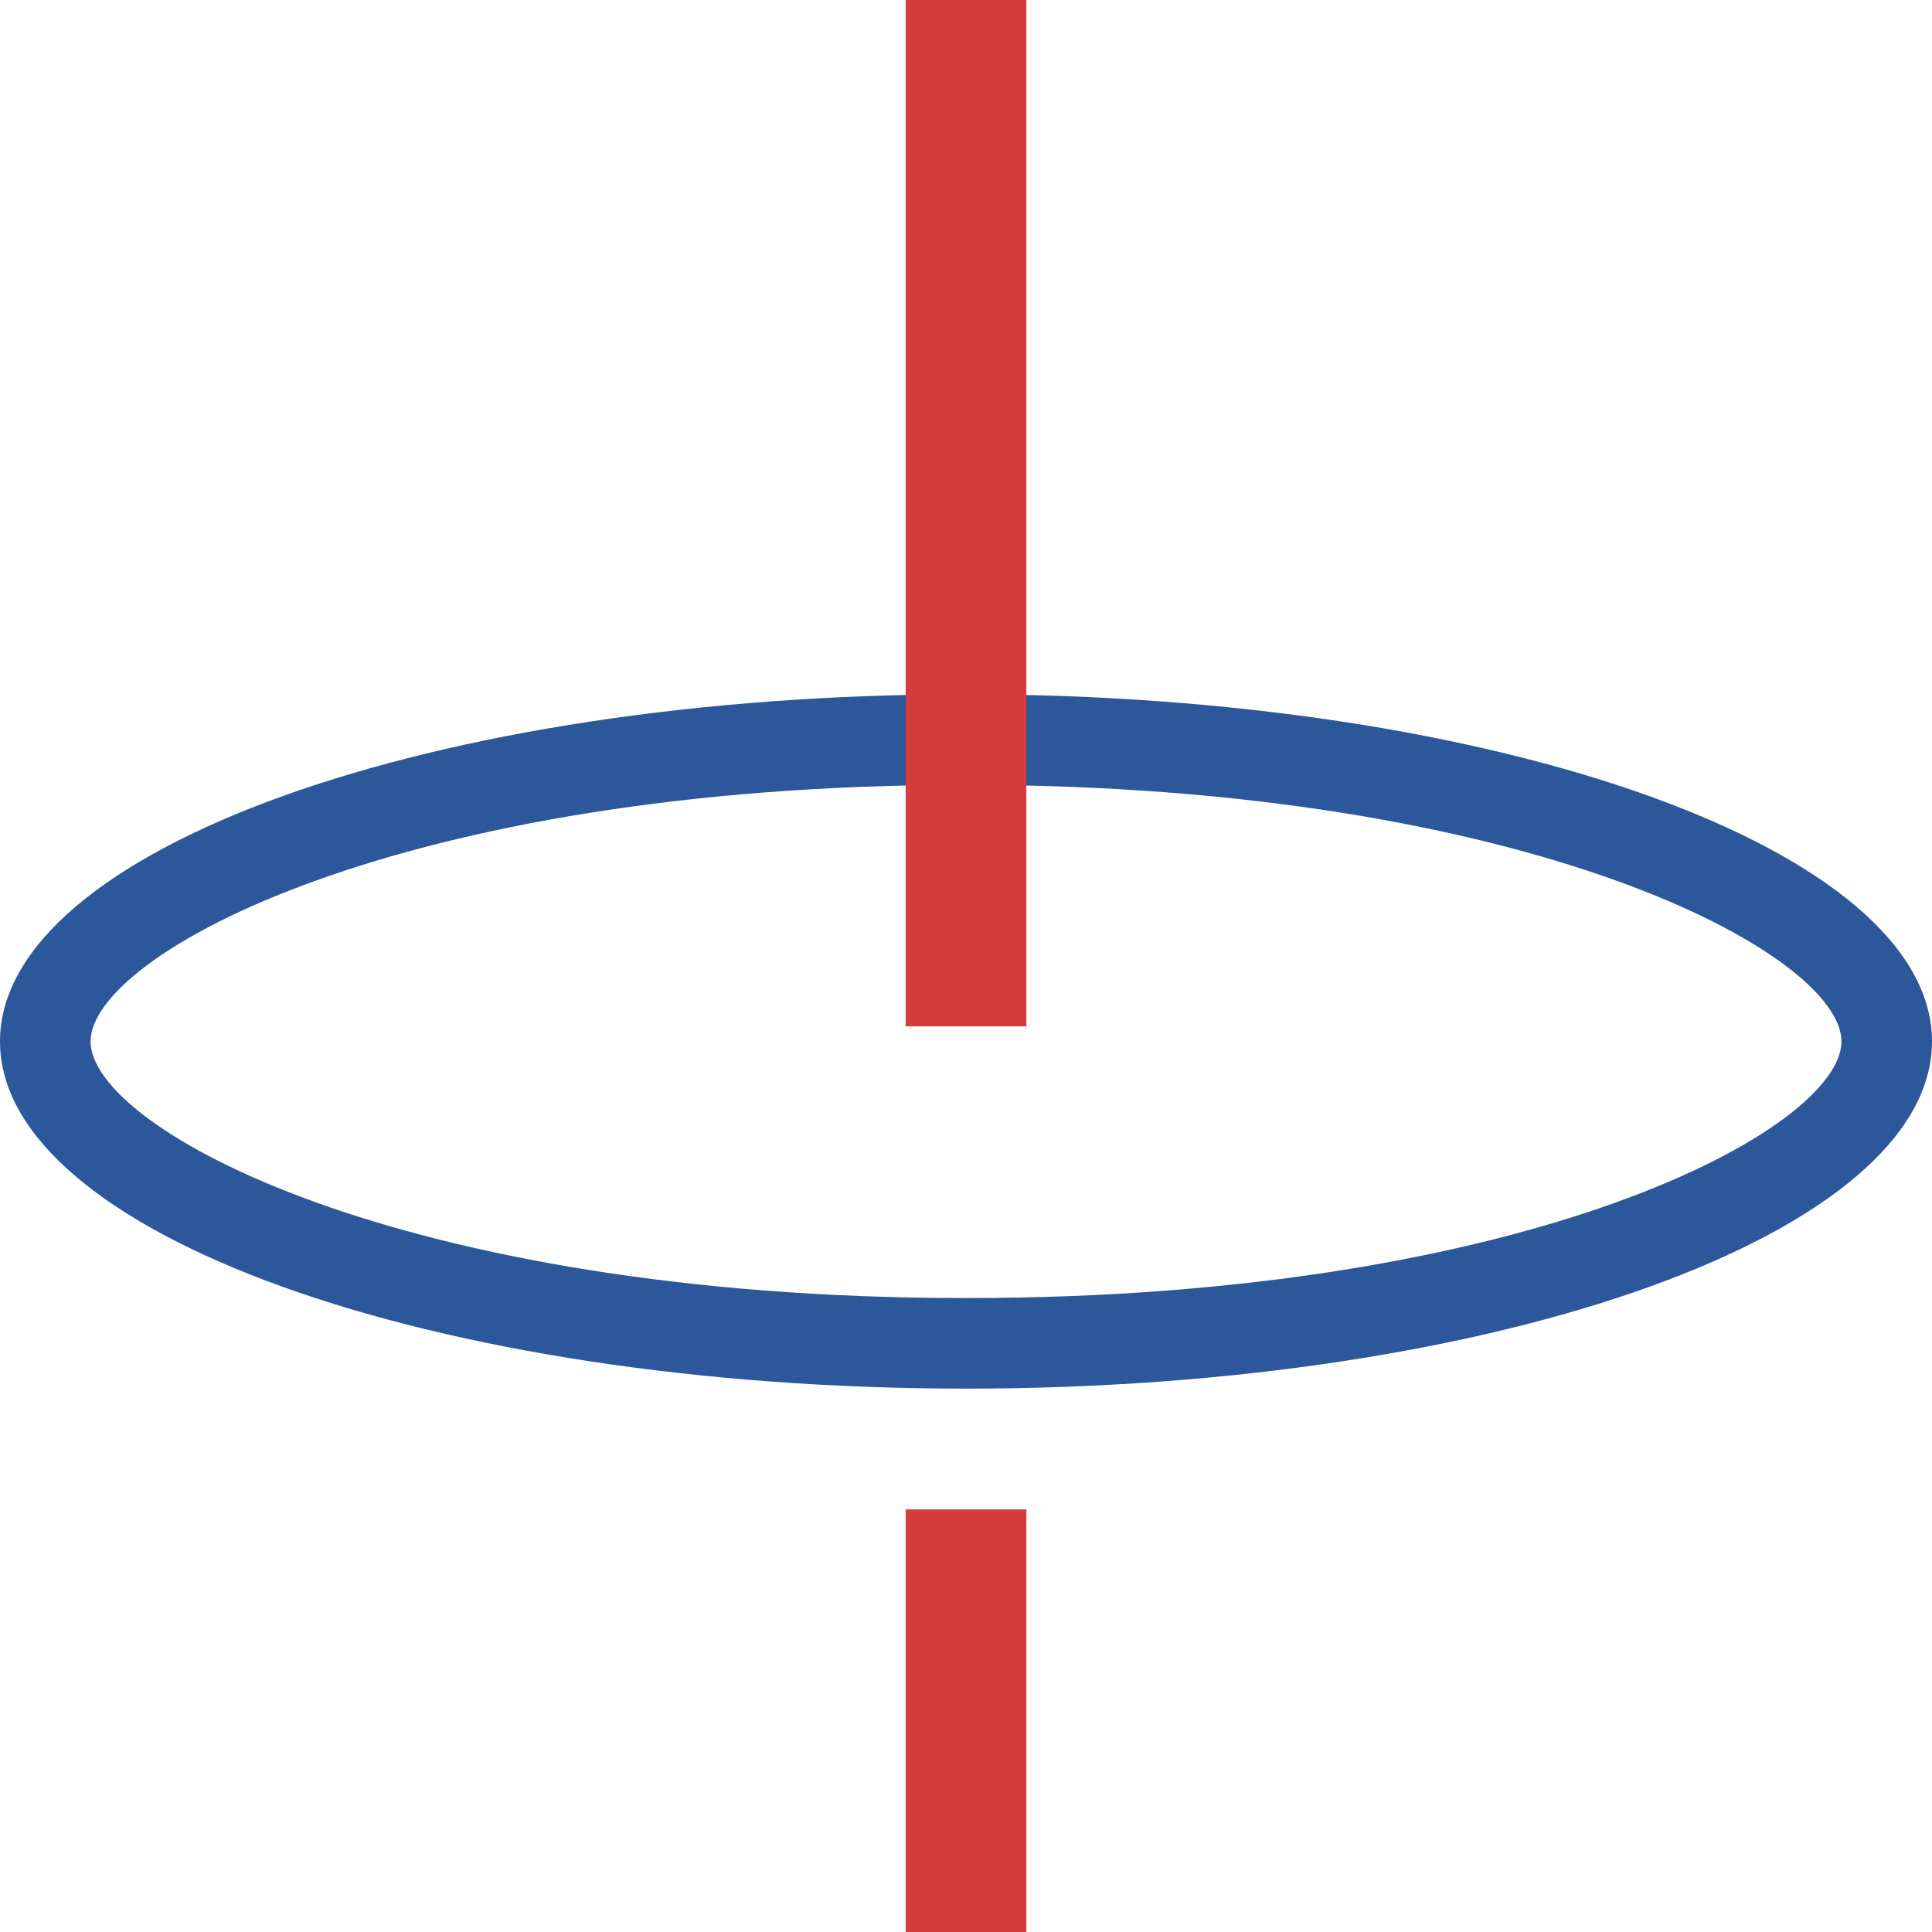
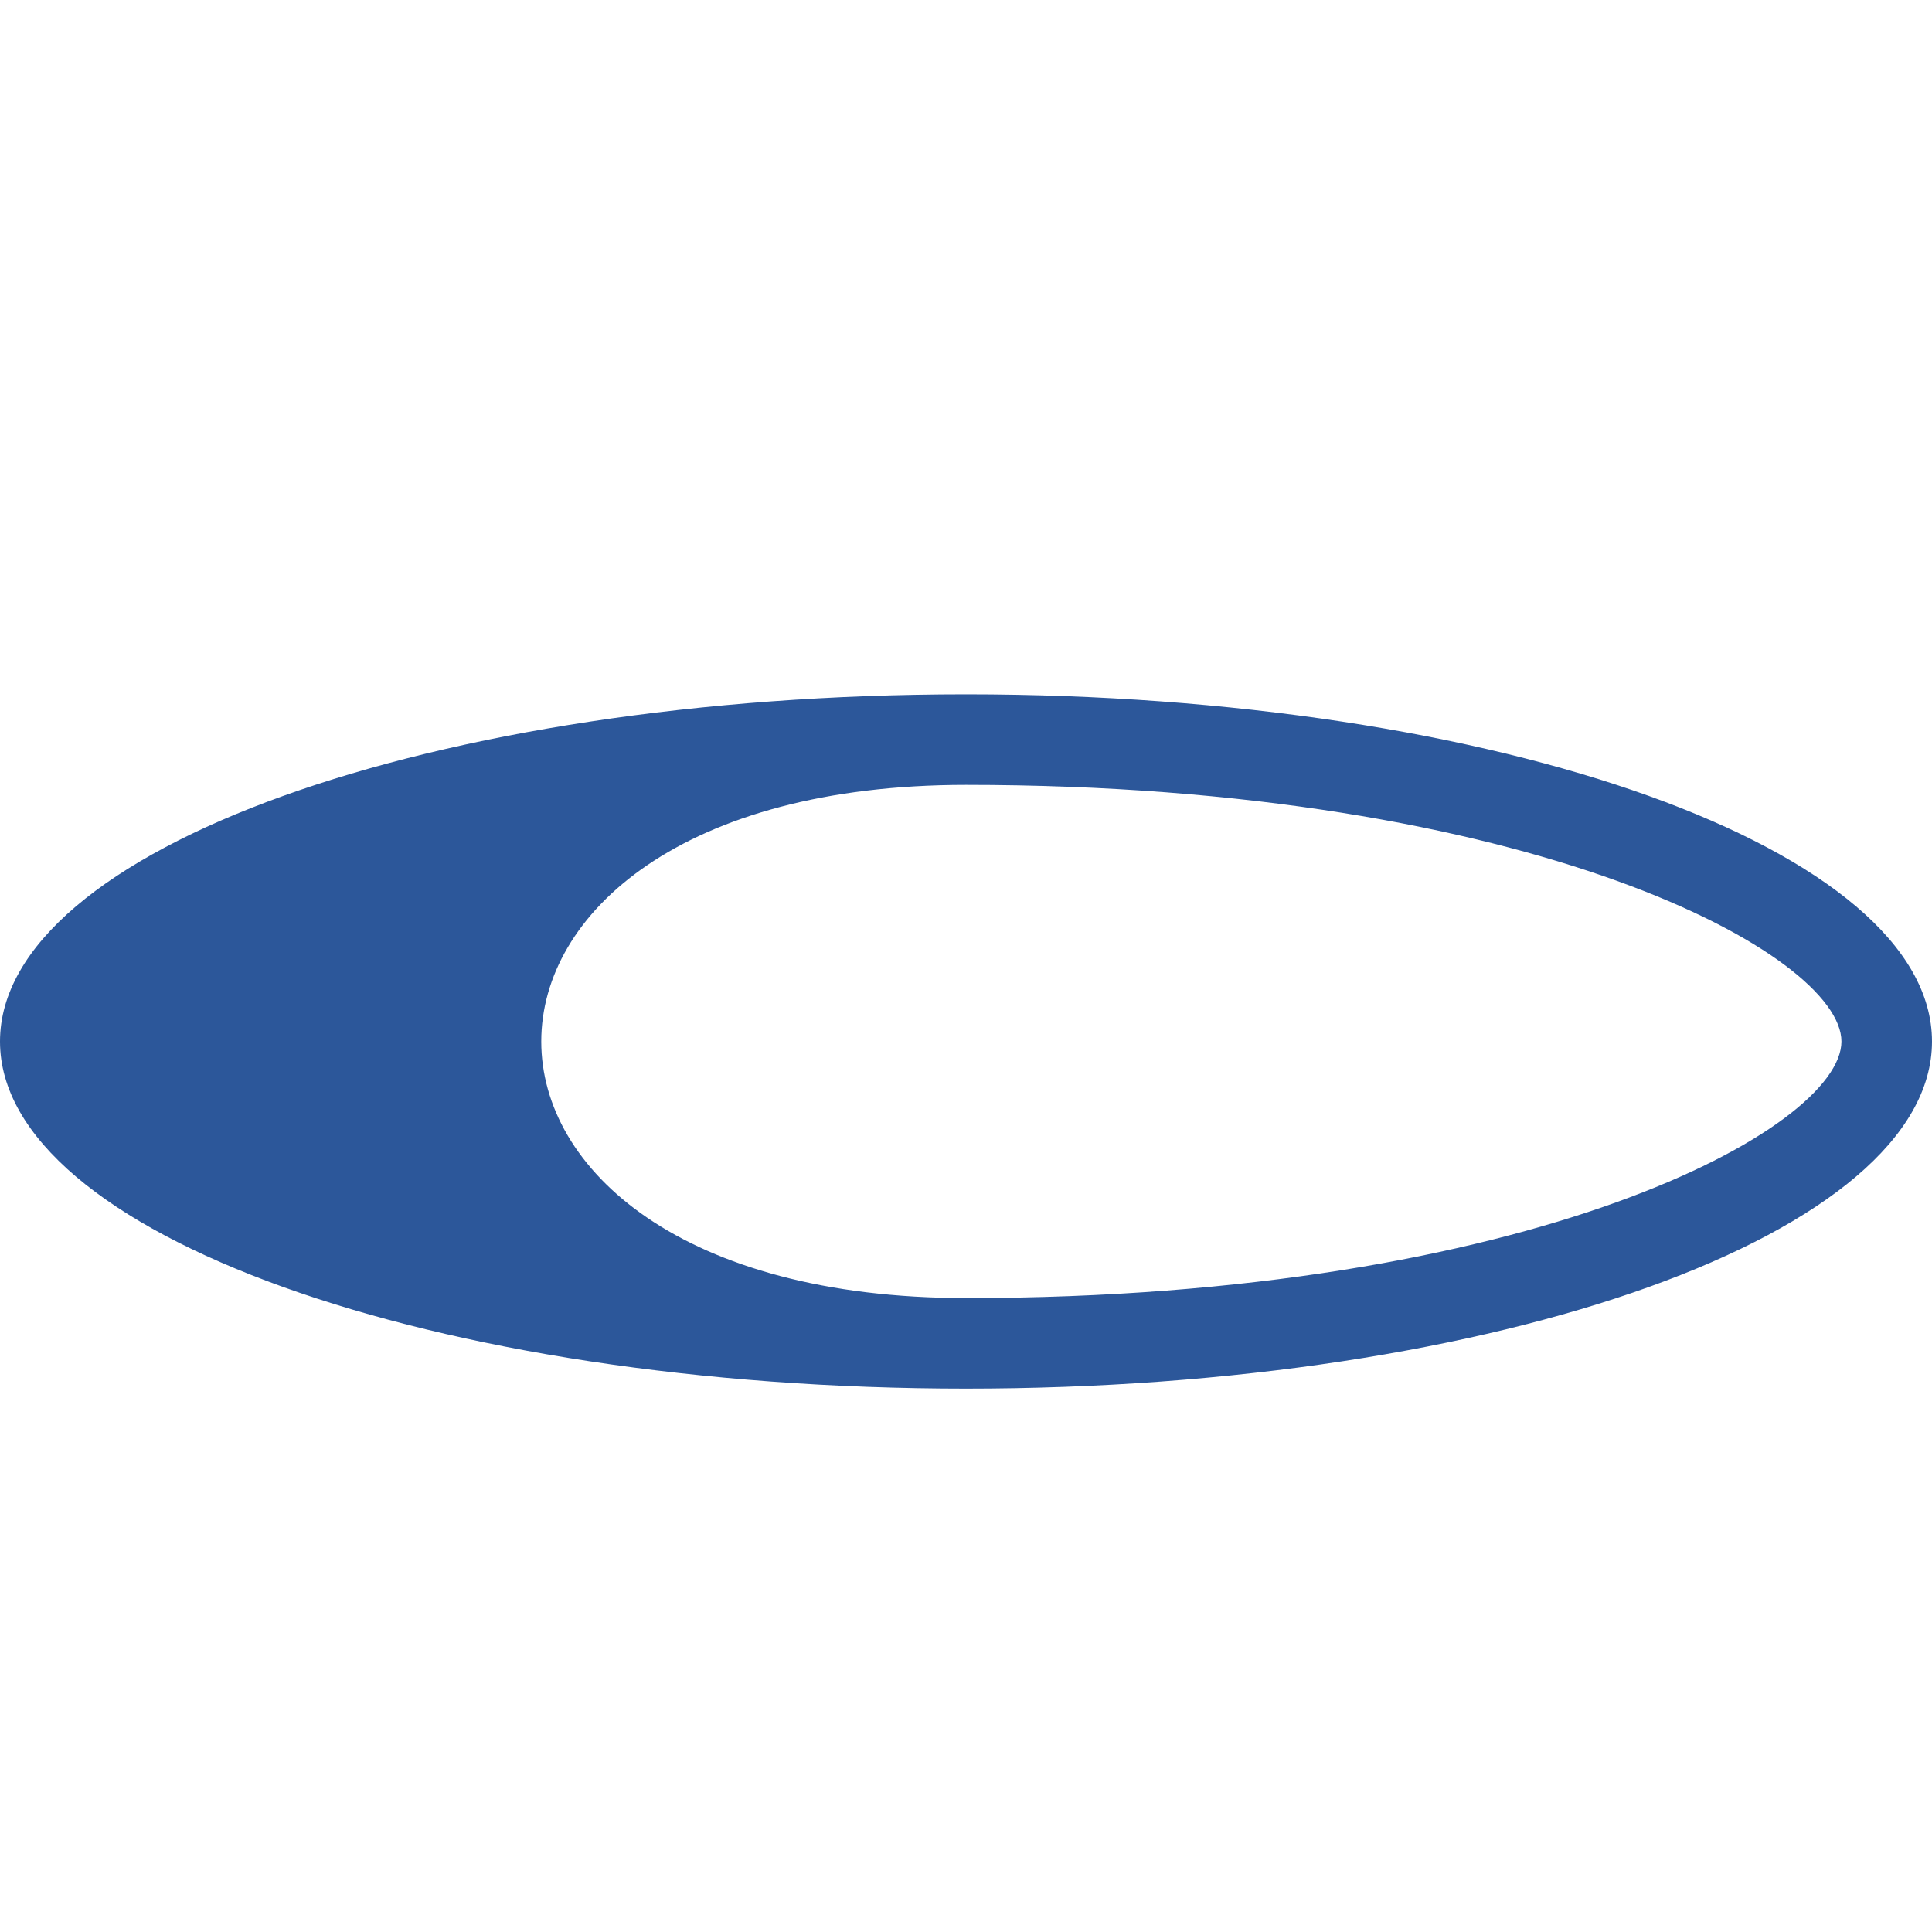
<svg xmlns="http://www.w3.org/2000/svg" version="1.1" id="Layer_1" x="0px" y="0px" viewBox="0 0 64 64" style="enable-background:new 0 0 64 64;" xml:space="preserve">
  <style type="text/css">
	.st0{fill:none;stroke:#D43D3C;stroke-width:4;stroke-miterlimit:10;}
	.st1{fill:#2C579A;}
</style>
  <g>
    <g>
-       <line class="st0" x1="32" y1="50" x2="32" y2="64" />
+       </g>
+     <g>
+       <path class="st1" d="M32,26c18.76,0,29,5.62,29,8.5S50.76,43,32,43S13.24,26,32,26 M32,23C14.33,23,0,28.15,0,34.5    S14.33,46,32,46s32-5.15,32-11.5S49.67,23,32,23L32,23z" />
    </g>
    <g>
-       <path class="st1" d="M32,26c18.76,0,29,5.62,29,8.5S50.76,43,32,43S3,37.38,3,34.5S13.24,26,32,26 M32,23C14.33,23,0,28.15,0,34.5    S14.33,46,32,46s32-5.15,32-11.5S49.67,23,32,23L32,23z" />
-     </g>
-     <g>
-       <line class="st0" x1="32" y1="0" x2="32" y2="34" />
-     </g>
+       </g>
  </g>
</svg>